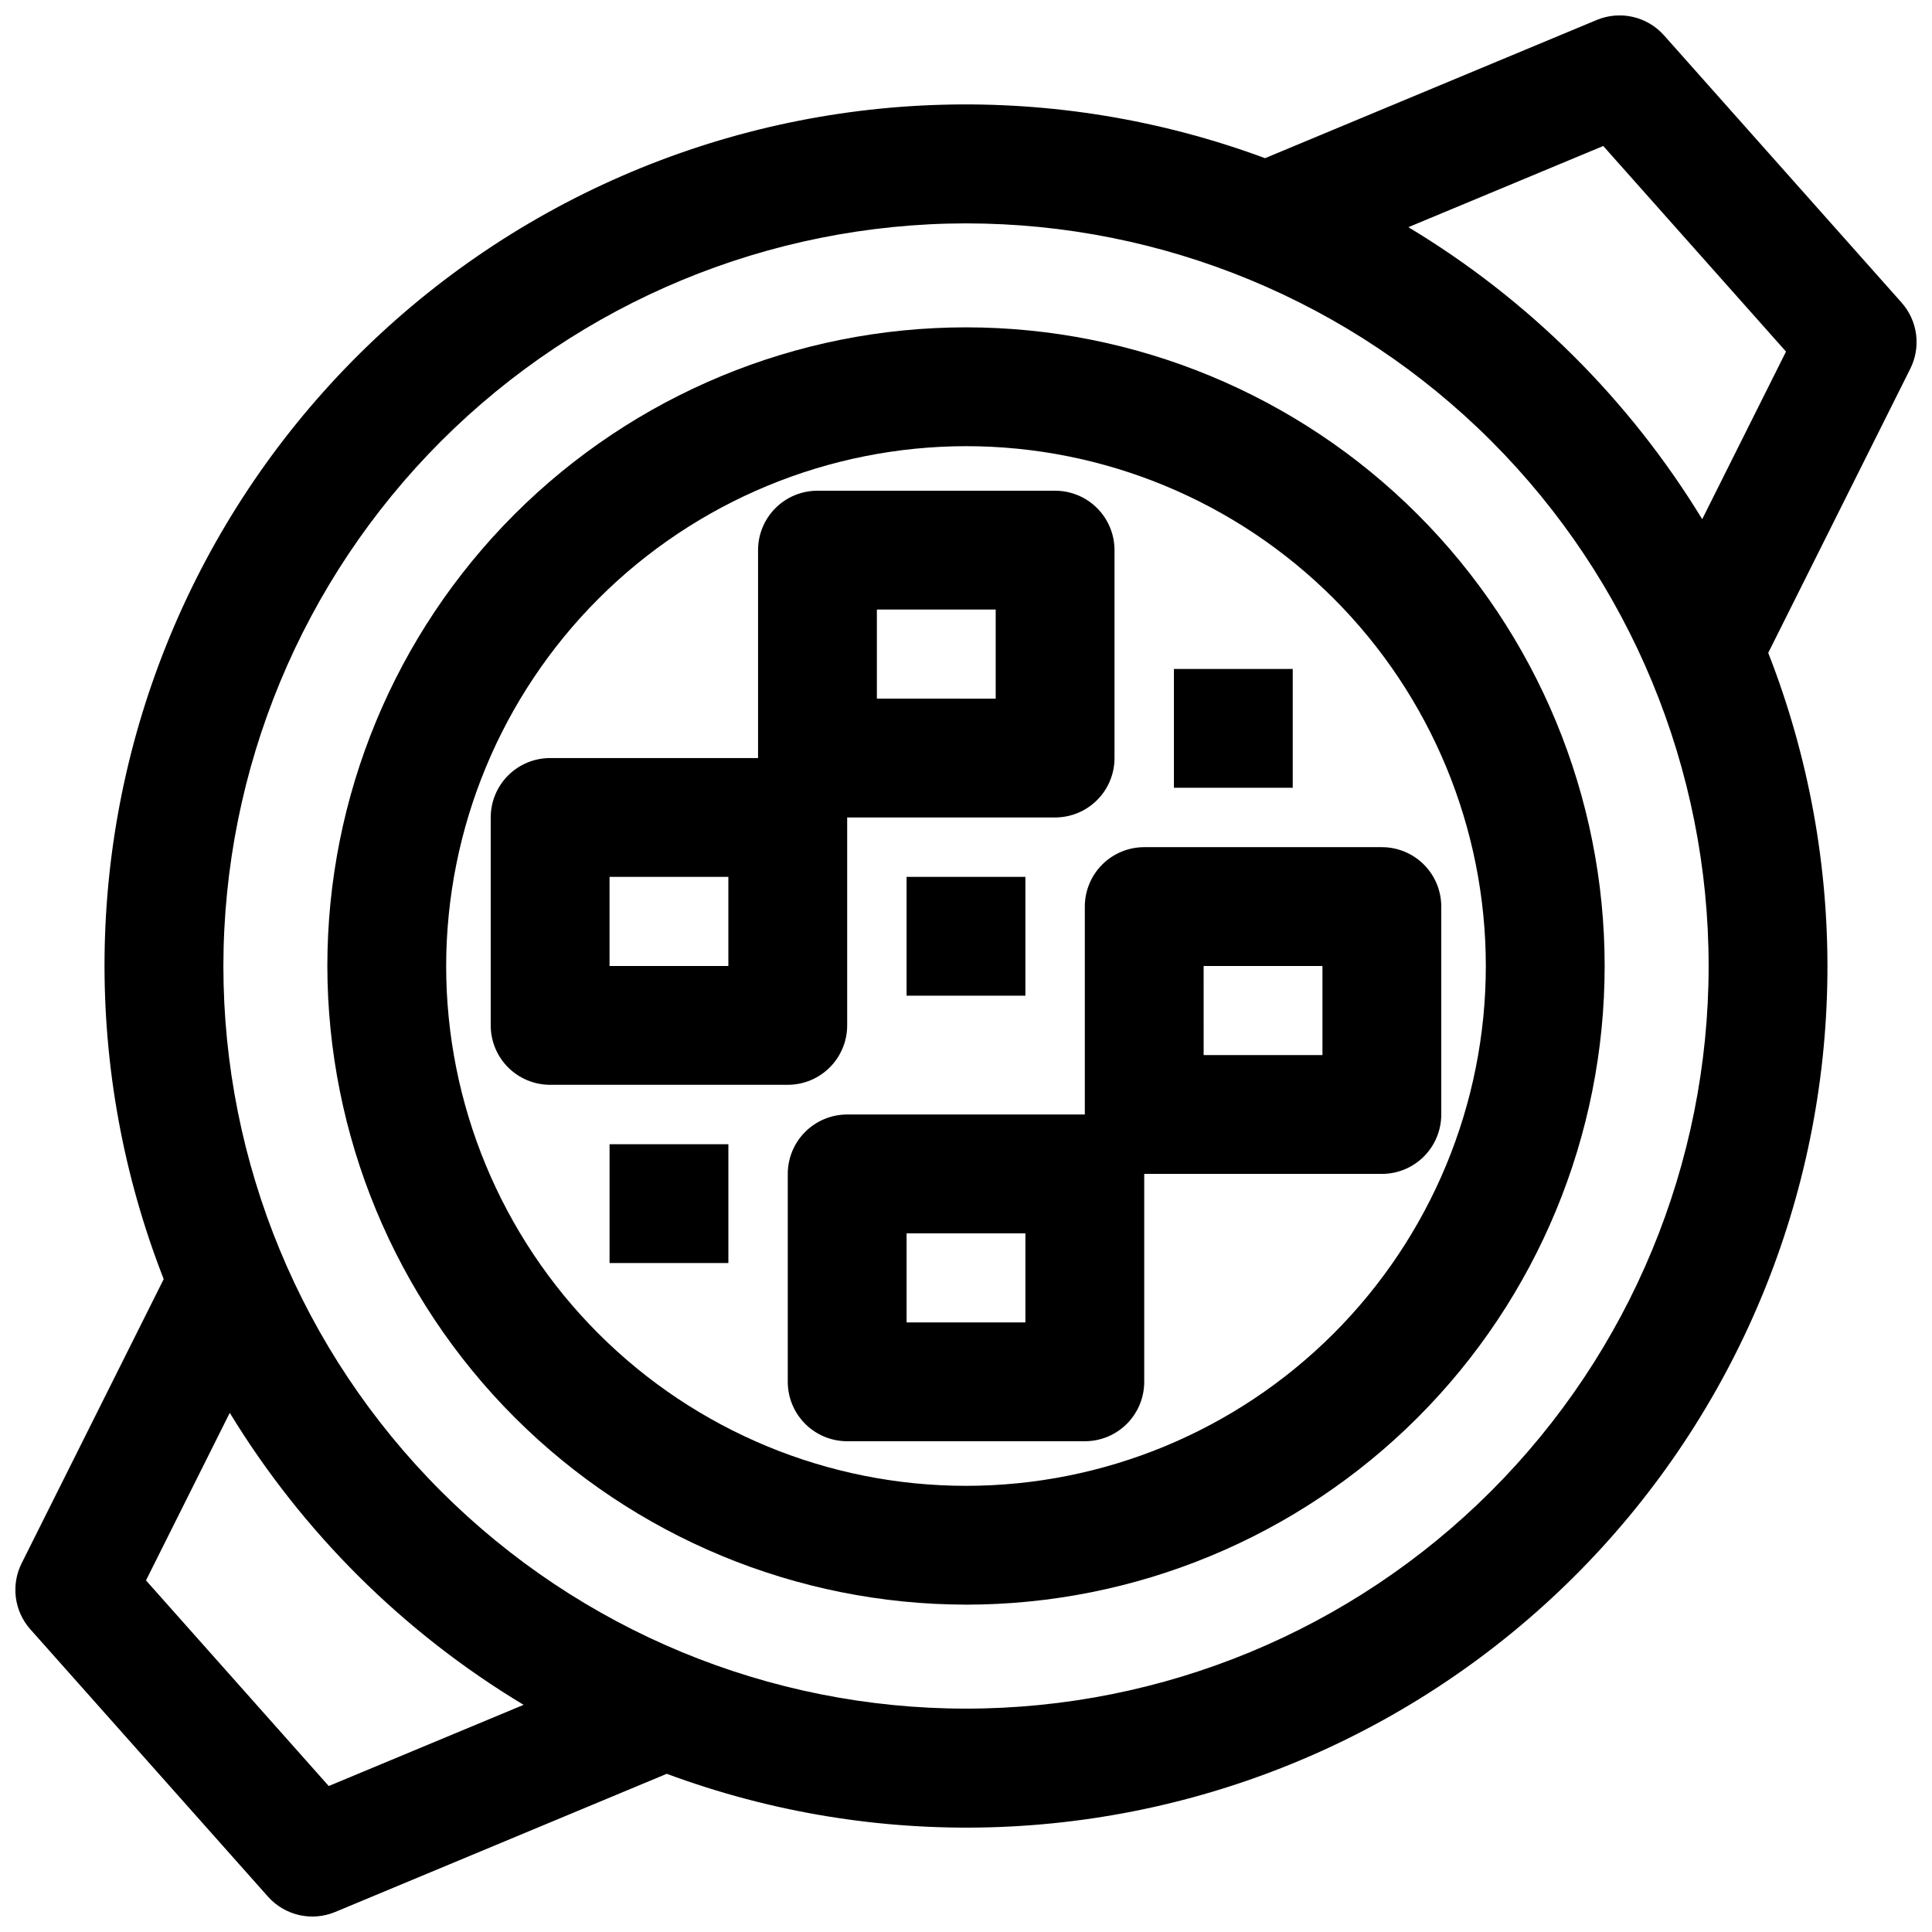
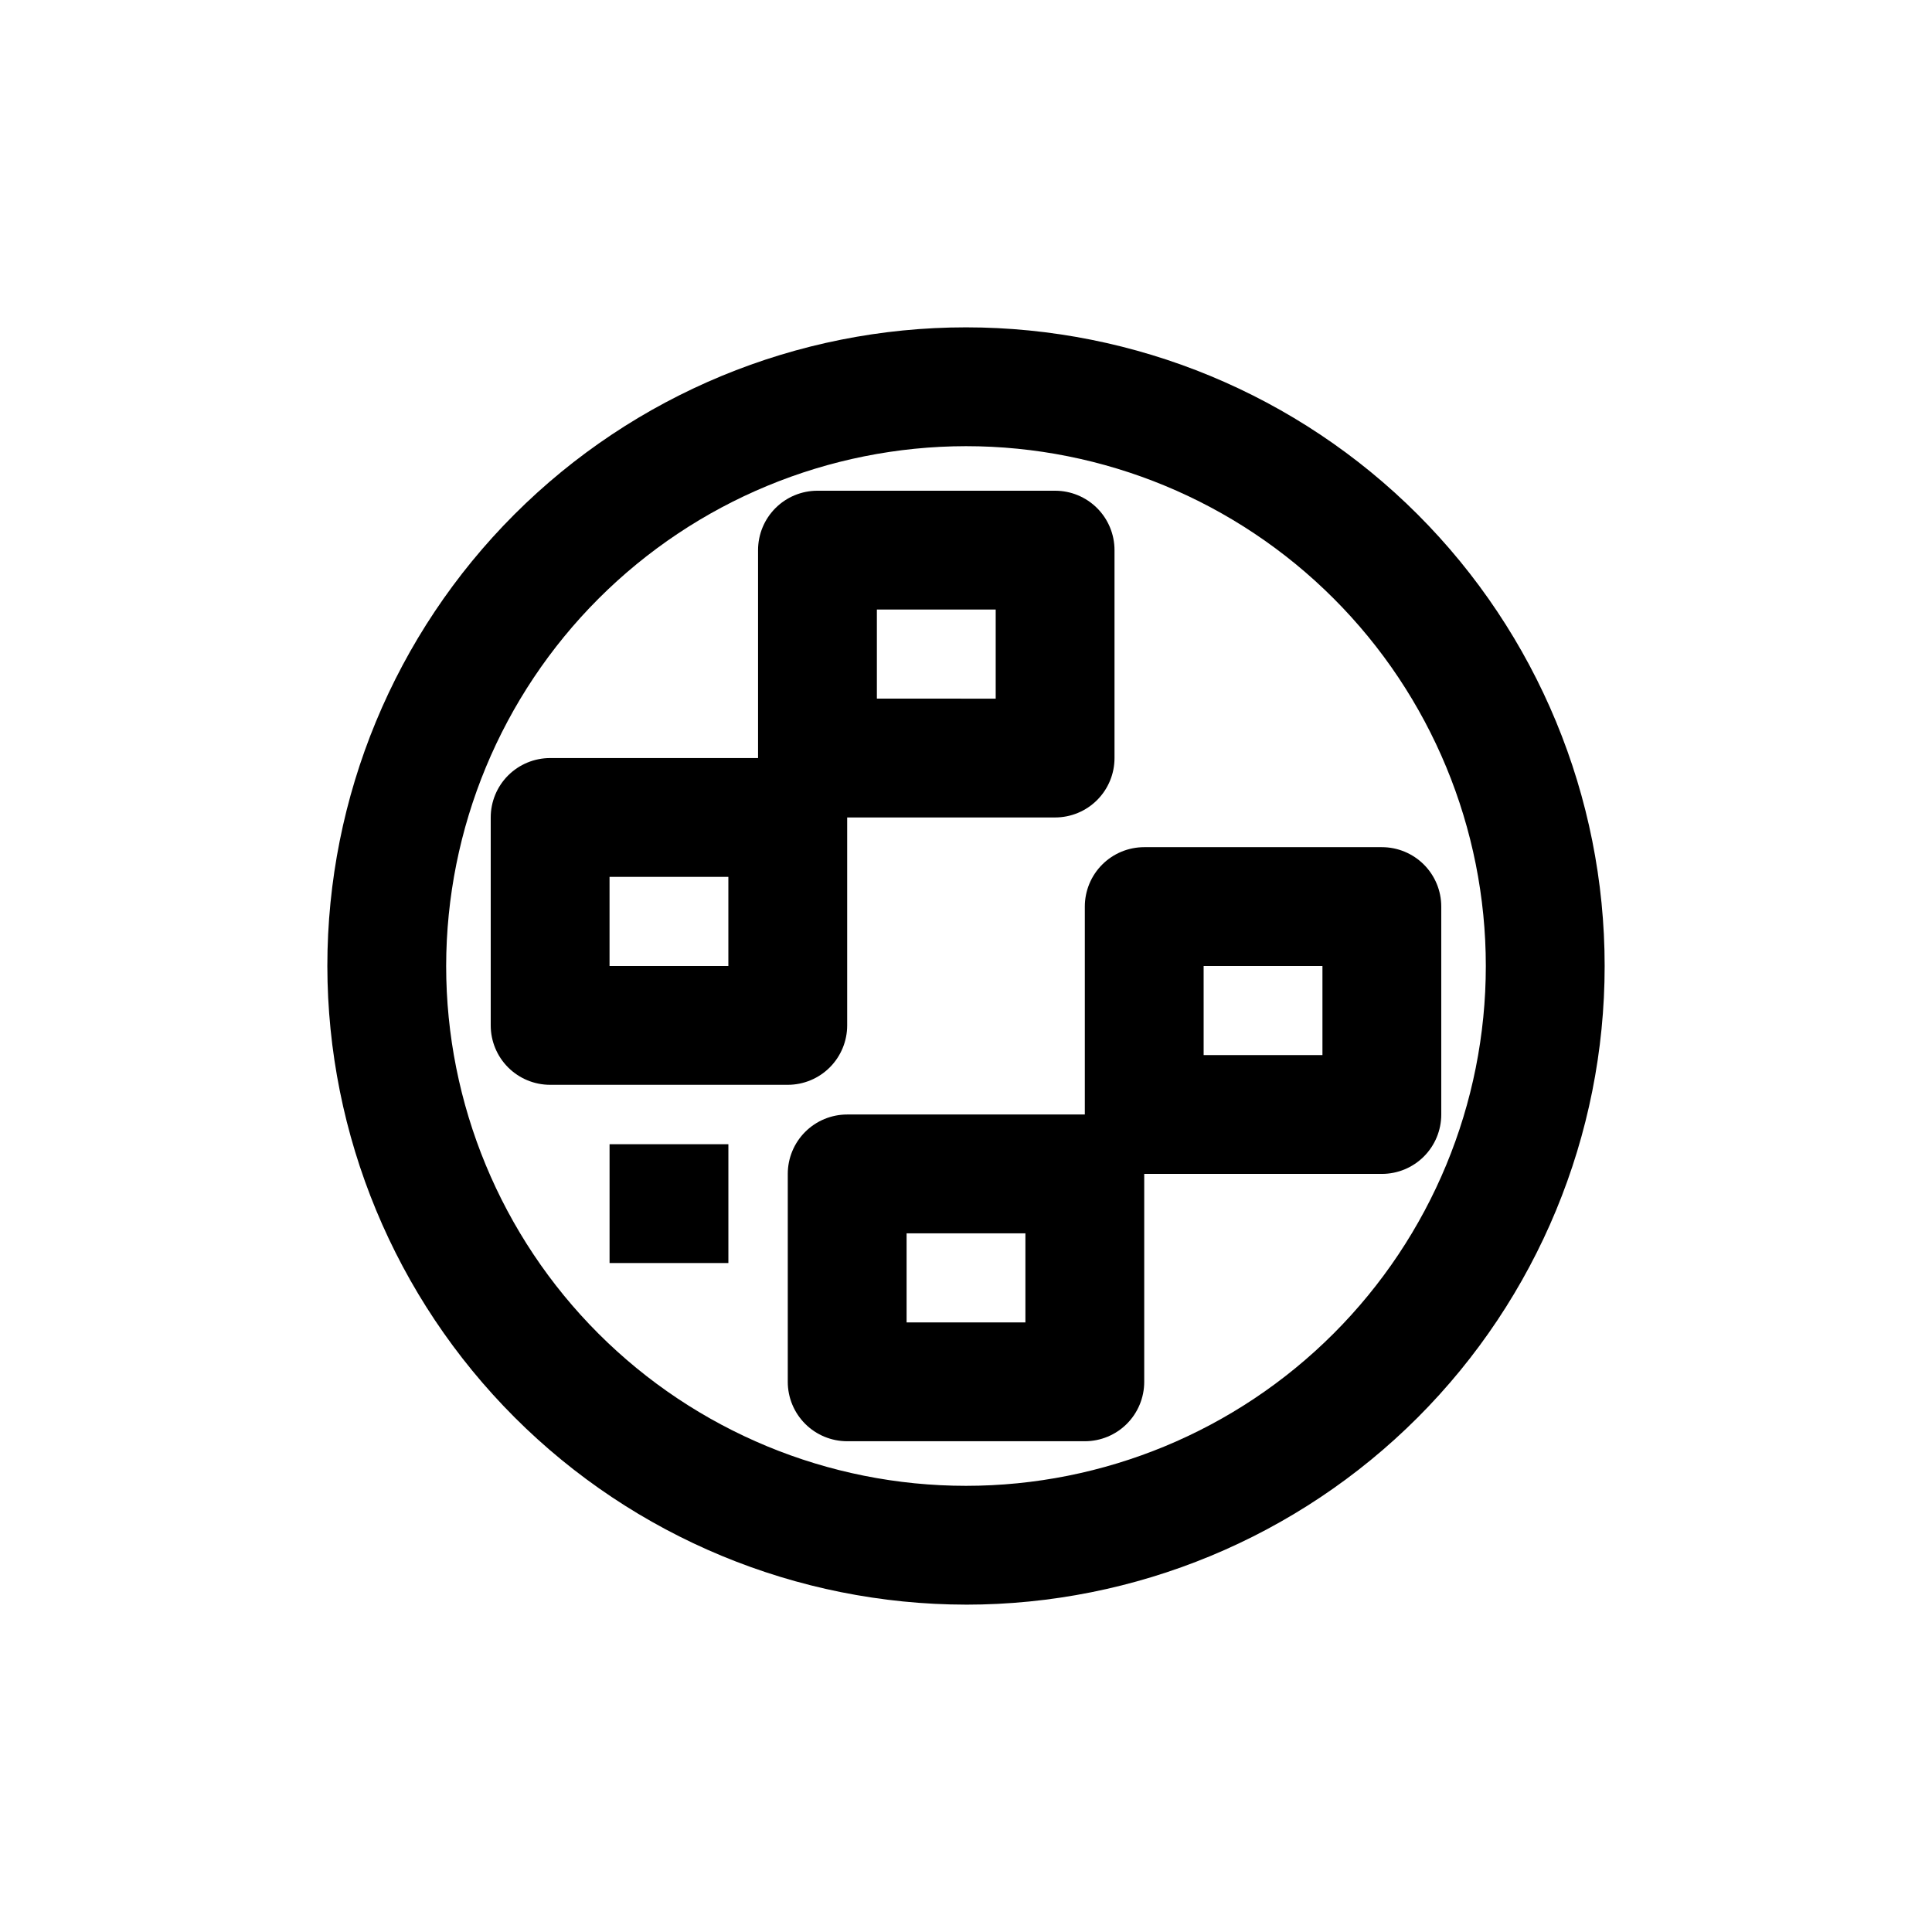
<svg xmlns="http://www.w3.org/2000/svg" width="800px" height="800px" version="1.1" viewBox="144 144 512 512">
  <defs>
    <clipPath id="a">
-       <path d="m148.09 148.09h503.81v503.81h-503.81z" />
-     </clipPath>
+       </clipPath>
  </defs>
  <path d="m400 569.25c44.887 0 87.934-17.832 119.68-49.57 31.738-31.742 49.57-74.789 49.57-119.68 0-44.891-17.832-87.938-49.57-119.68-31.742-31.738-74.789-49.57-119.68-49.57-44.891 0-87.938 17.832-119.68 49.57-31.738 31.742-49.57 74.789-49.57 119.68 0.051 44.871 17.898 87.891 49.629 119.62 31.727 31.727 74.746 49.574 119.62 49.625zm0-307.01c36.535 0 71.574 14.516 97.41 40.348 25.836 25.836 40.348 60.875 40.348 97.414 0 36.535-14.512 71.574-40.348 97.41-25.836 25.836-60.875 40.348-97.41 40.348-36.539 0-71.578-14.512-97.414-40.348-25.832-25.836-40.348-60.875-40.348-97.41 0.043-36.523 14.57-71.539 40.395-97.367 25.828-25.824 60.844-40.352 97.367-40.395z" />
  <g clip-path="url(#a)">
-     <path d="m152.03 575.77 62.977 70.848c2.176 2.449 5.066 4.16 8.262 4.891 3.195 0.727 6.539 0.441 9.566-0.82l87.867-36.613c55.328 20.539 116.46 18.844 170.57-4.731 54.102-23.578 96.969-67.203 119.59-121.71 22.621-54.508 23.246-115.66 1.738-170.62l37.637-75.281c1.414-2.809 1.953-5.981 1.547-9.102s-1.738-6.047-3.82-8.406l-62.977-70.848c-2.184-2.457-5.078-4.172-8.281-4.902-3.207-0.73-6.559-0.438-9.59 0.832l-87.867 36.613c-55.324-20.523-116.45-18.82-170.55 4.762-54.094 23.578-96.949 67.199-119.57 121.7-22.621 54.5-23.246 115.65-1.746 170.6l-37.637 75.281c-1.414 2.812-1.953 5.981-1.547 9.102 0.406 3.121 1.738 6.051 3.824 8.406zm416.85-393.08 48.43 54.488-22.207 44.406h-0.004c-19.332-31.699-46.047-58.25-77.867-77.379zm-168.88 20.508c52.191 0 102.25 20.734 139.16 57.641 36.91 36.906 57.645 86.965 57.645 139.16 0 52.191-20.734 102.25-57.645 139.16-36.906 36.91-86.965 57.645-139.16 57.645-52.195 0-102.25-20.734-139.16-57.645-36.906-36.906-57.641-86.965-57.641-139.16 0.059-52.18 20.809-102.2 57.703-139.1 36.895-36.895 86.918-57.645 139.1-57.703zm-195.11 315.22c19.332 31.699 46.047 58.25 77.871 77.383l-51.641 21.516-48.43-54.492z" />
-   </g>
+     </g>
  <path d="m368.51 415.74v-55.105h55.105-0.004c4.176 0 8.18-1.656 11.133-4.609s4.613-6.957 4.613-11.133v-55.105c0-4.176-1.66-8.18-4.613-11.133s-6.957-4.609-11.133-4.609h-62.977c-4.176 0-8.18 1.656-11.133 4.609-2.949 2.953-4.609 6.957-4.609 11.133v55.105h-55.105c-4.176 0-8.18 1.66-11.133 4.609-2.953 2.953-4.609 6.957-4.609 11.133v55.105c0 4.176 1.656 8.18 4.609 11.133s6.957 4.613 11.133 4.613h62.977c4.176 0 8.18-1.66 11.133-4.613 2.953-2.953 4.613-6.957 4.613-11.133zm7.871-110.21h31.488v23.617l-31.488-0.004zm-39.359 94.465h-31.488v-23.617h31.488z" />
  <path d="m431.49 384.25v55.105h-62.977c-4.176 0-8.18 1.656-11.133 4.609s-4.613 6.957-4.613 11.133v55.105c0 4.176 1.66 8.18 4.613 11.133s6.957 4.609 11.133 4.609h62.977c4.176 0 8.18-1.656 11.133-4.609 2.949-2.953 4.609-6.957 4.609-11.133v-55.105h62.977c4.176 0 8.18-1.656 11.133-4.609 2.953-2.953 4.609-6.957 4.609-11.133v-55.105c0-4.176-1.656-8.18-4.609-11.133s-6.957-4.609-11.133-4.609h-62.977c-4.176 0-8.18 1.656-11.133 4.609s-4.609 6.957-4.609 11.133zm-15.746 110.21h-31.488v-23.613h31.488zm47.23-94.465h31.488v23.617h-31.484z" />
-   <path d="m384.25 376.38h31.488v31.488h-31.488z" />
-   <path d="m455.1 321.28h31.488v31.488h-31.488z" />
+   <path d="m455.1 321.28h31.488h-31.488z" />
  <path d="m305.54 447.23h31.488v31.488h-31.488z" />
</svg>